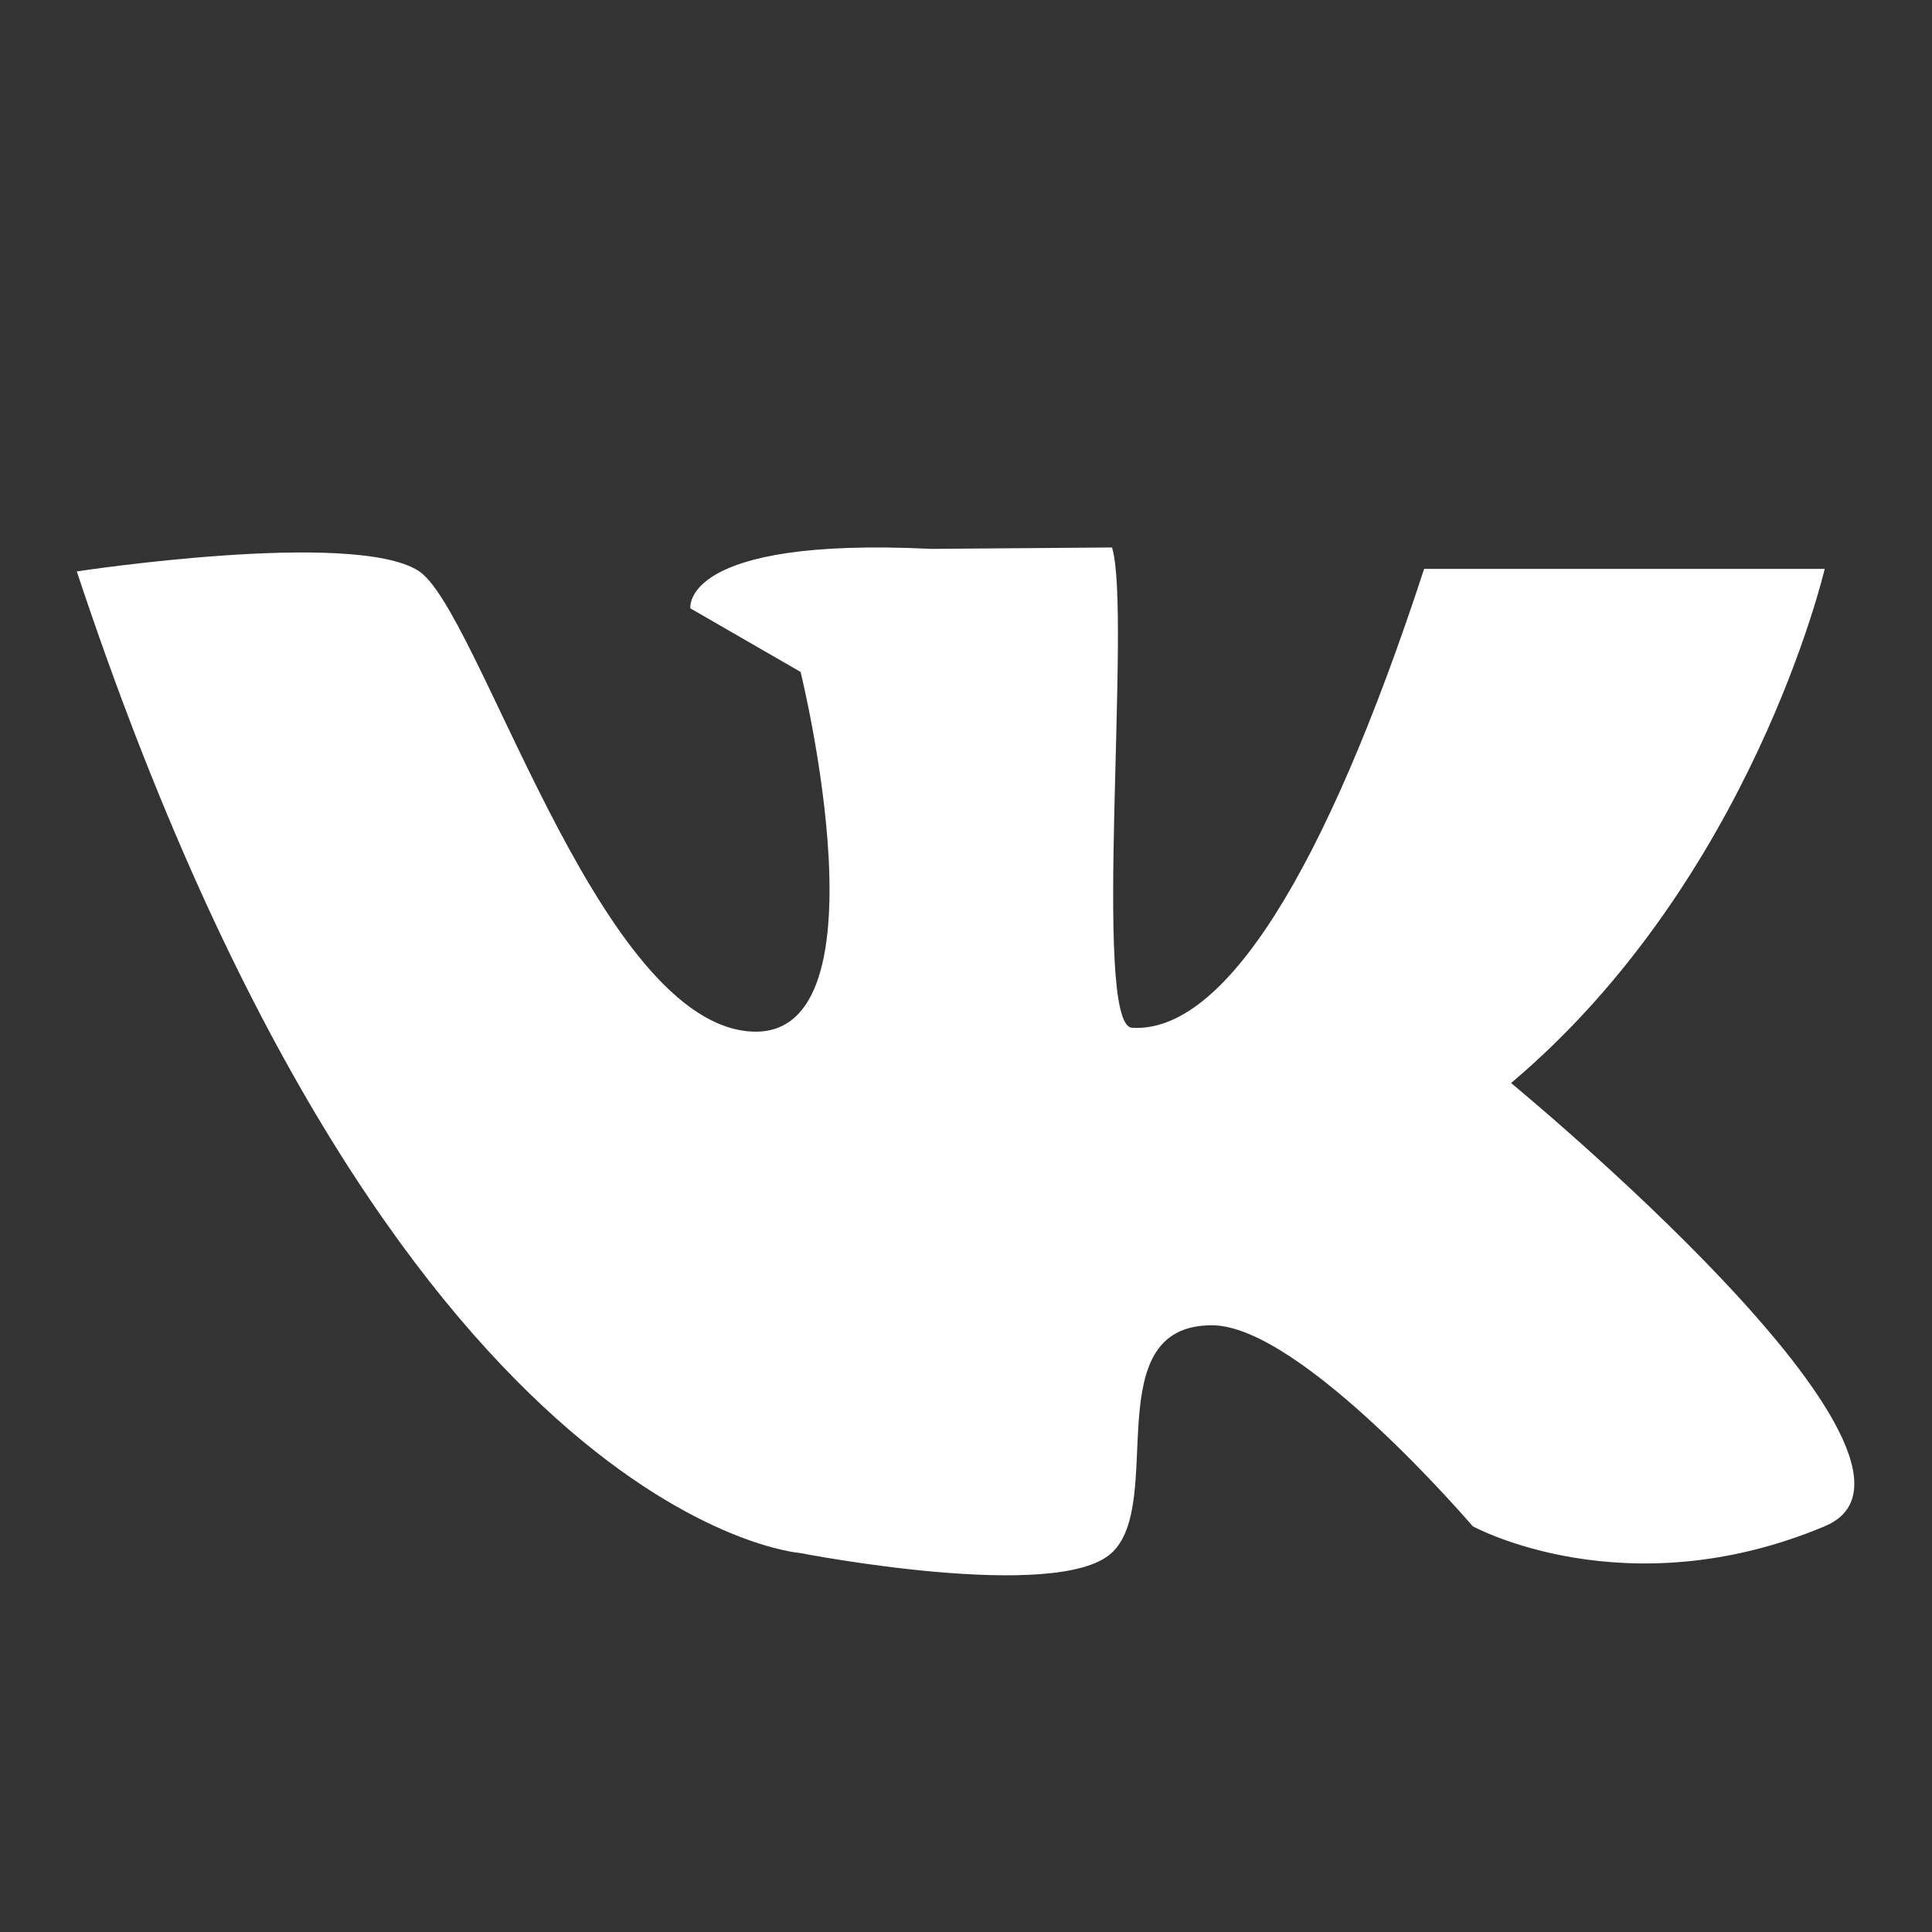
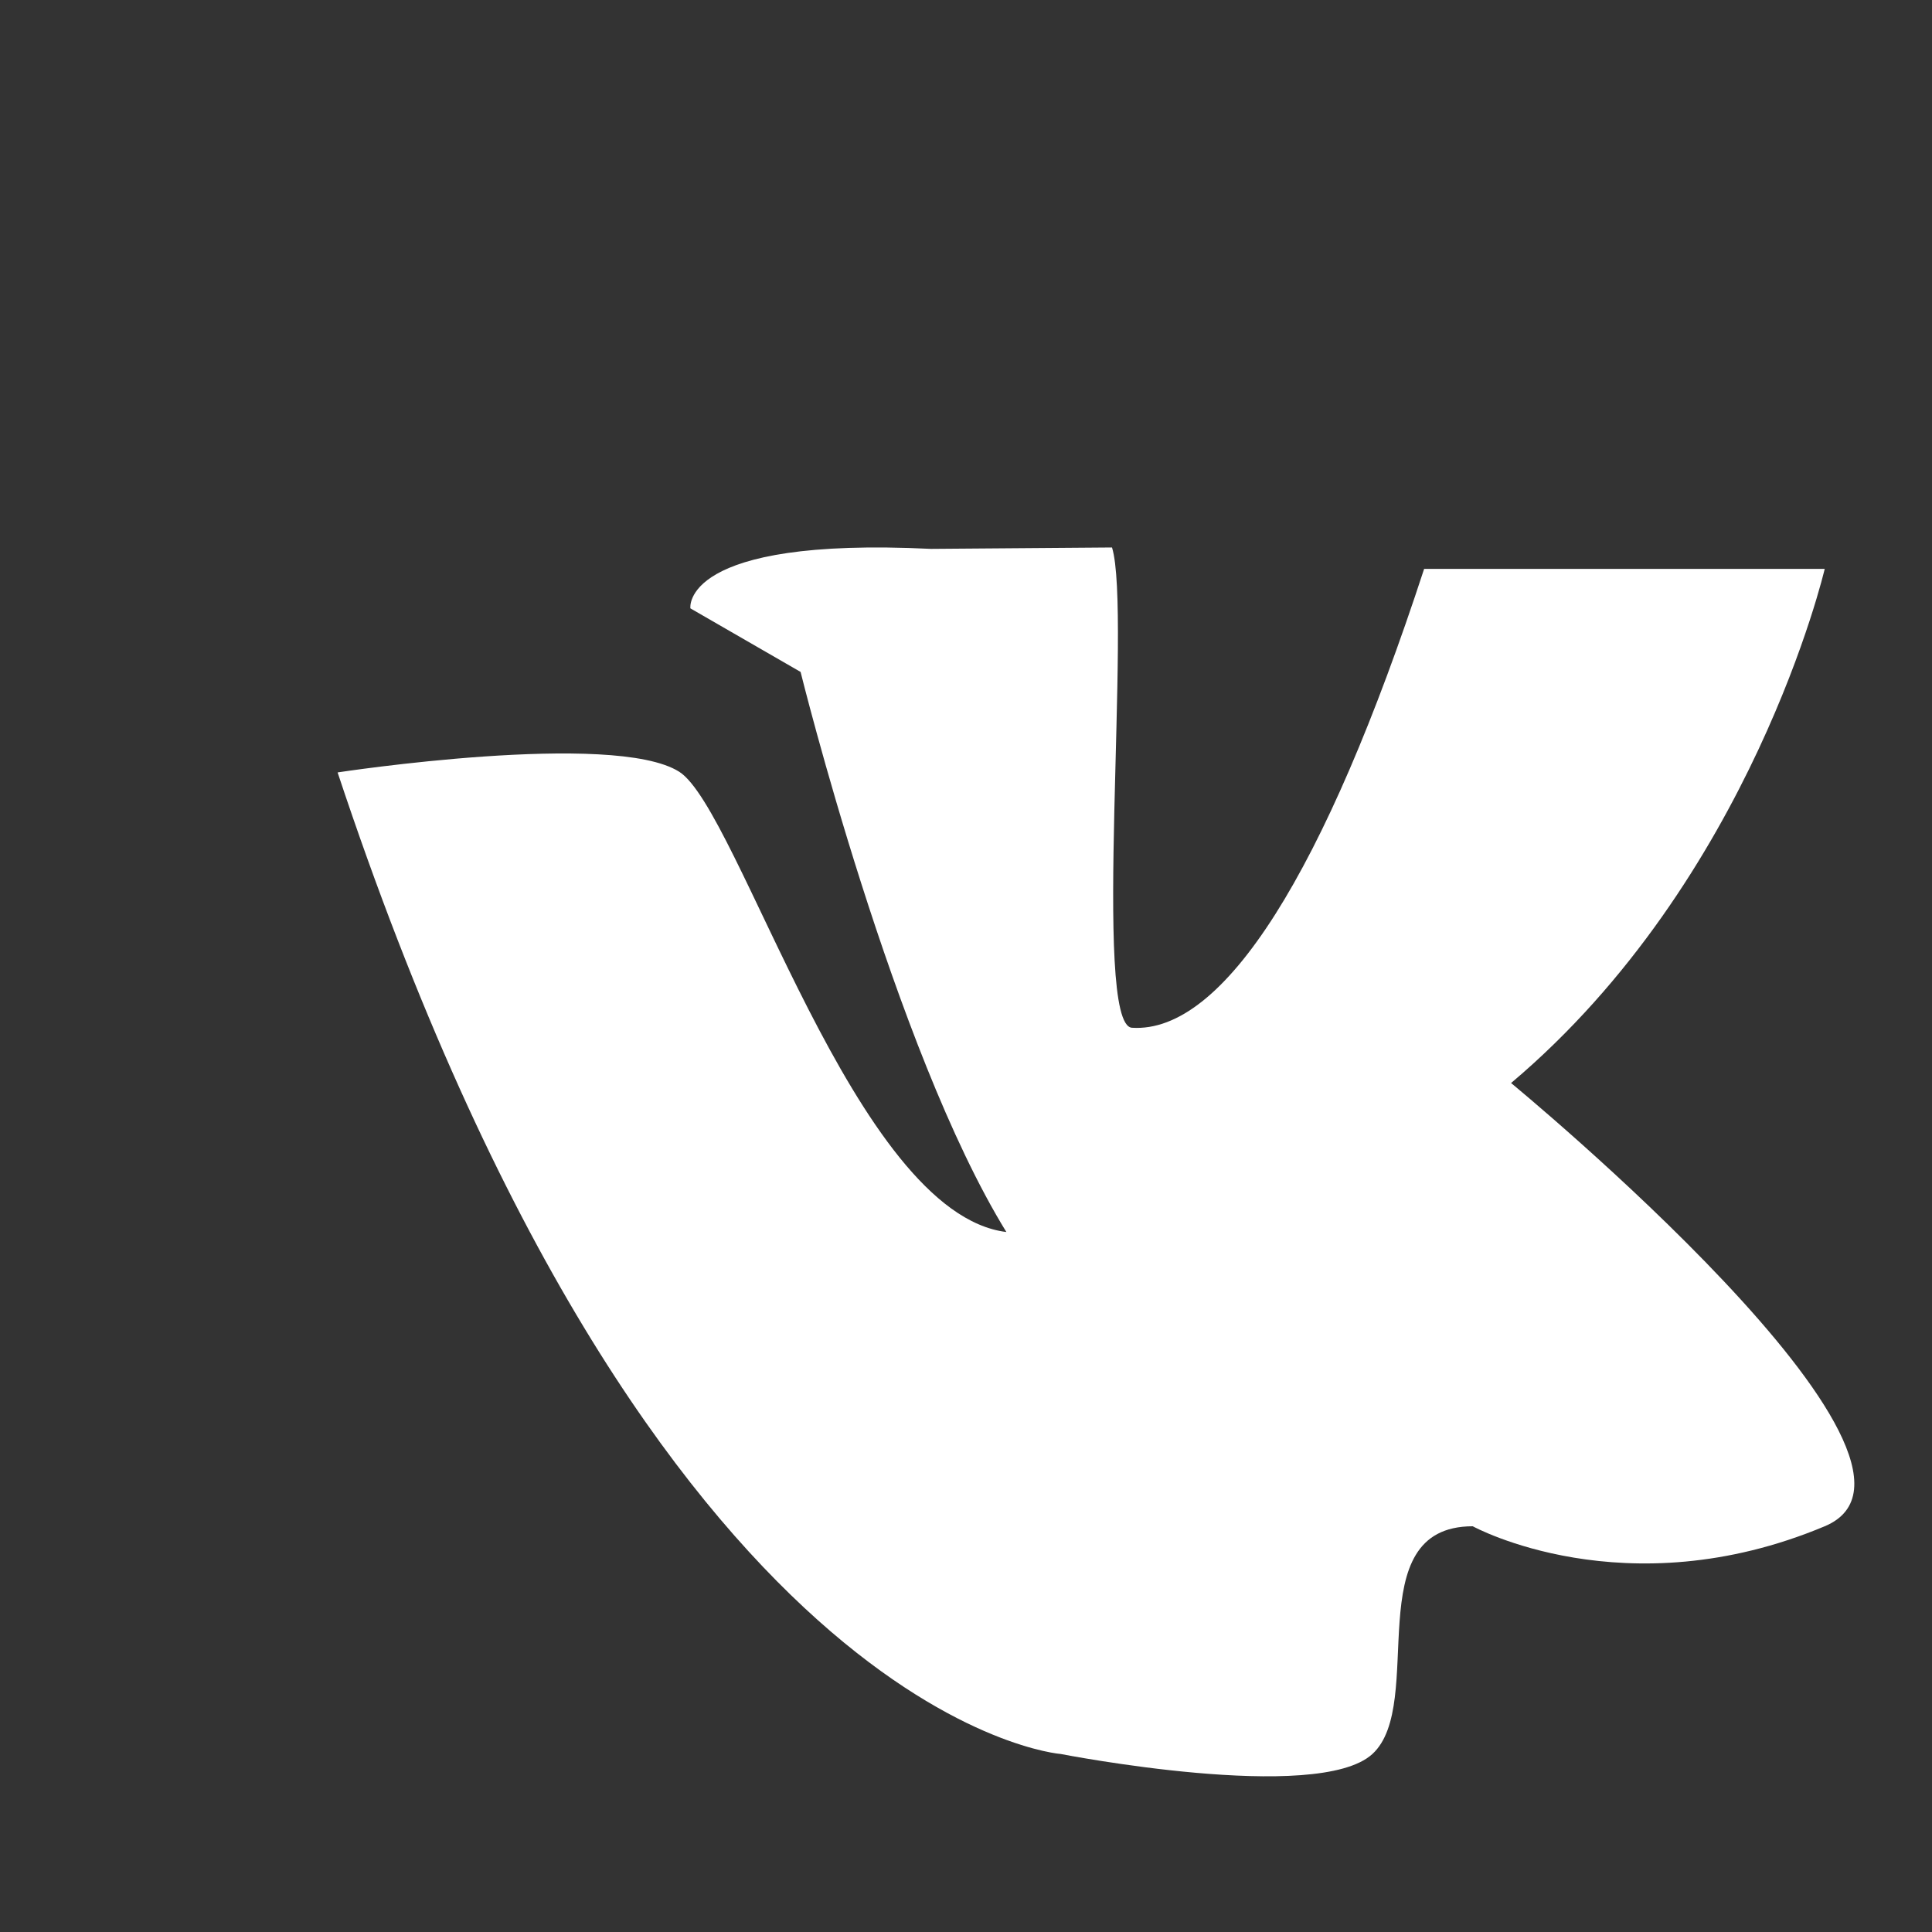
<svg xmlns="http://www.w3.org/2000/svg" id="Слой_1" data-name="Слой 1" viewBox="0 0 165.33 165.33">
  <rect x="0" y="0" width="165.33" height="165.33" fill="#333333" stroke="none" />
  <defs>
    <style>.cls-1{fill:#fff;}</style>
  </defs>
-   <path class="cls-1" d="M95.16,46.85c1.71,5.5-1.75,40.88,1.71,41.1,7.85.5,16.51-13.3,25-39.27h34.28s-6.19,26.59-26.84,44c0,0,39.6,32.58,26.84,37.93-17.08,7.16-30.12,0-30.12,0s-14.69-17.2-22.32-17.2c-9.92,0-3.91,15.2-8.59,19.49s-26.65,0-26.65,0-34.88-2.58-61.9-84c0,0,23.61-3.61,29.23-.06,5.14,3.25,15,37.79,28,39.39C76.49,89.8,68.51,57.5,68.51,57.5l-9.43-5.44s-.89-6.14,20.6-5.09" />
+   <path class="cls-1" d="M95.16,46.85c1.71,5.5-1.75,40.88,1.71,41.1,7.85.5,16.51-13.3,25-39.27h34.28s-6.19,26.59-26.84,44c0,0,39.6,32.58,26.84,37.93-17.08,7.16-30.12,0-30.12,0c-9.92,0-3.91,15.2-8.59,19.49s-26.65,0-26.65,0-34.88-2.58-61.9-84c0,0,23.61-3.61,29.23-.06,5.14,3.25,15,37.79,28,39.39C76.49,89.8,68.51,57.5,68.51,57.5l-9.43-5.44s-.89-6.14,20.6-5.09" />
</svg>